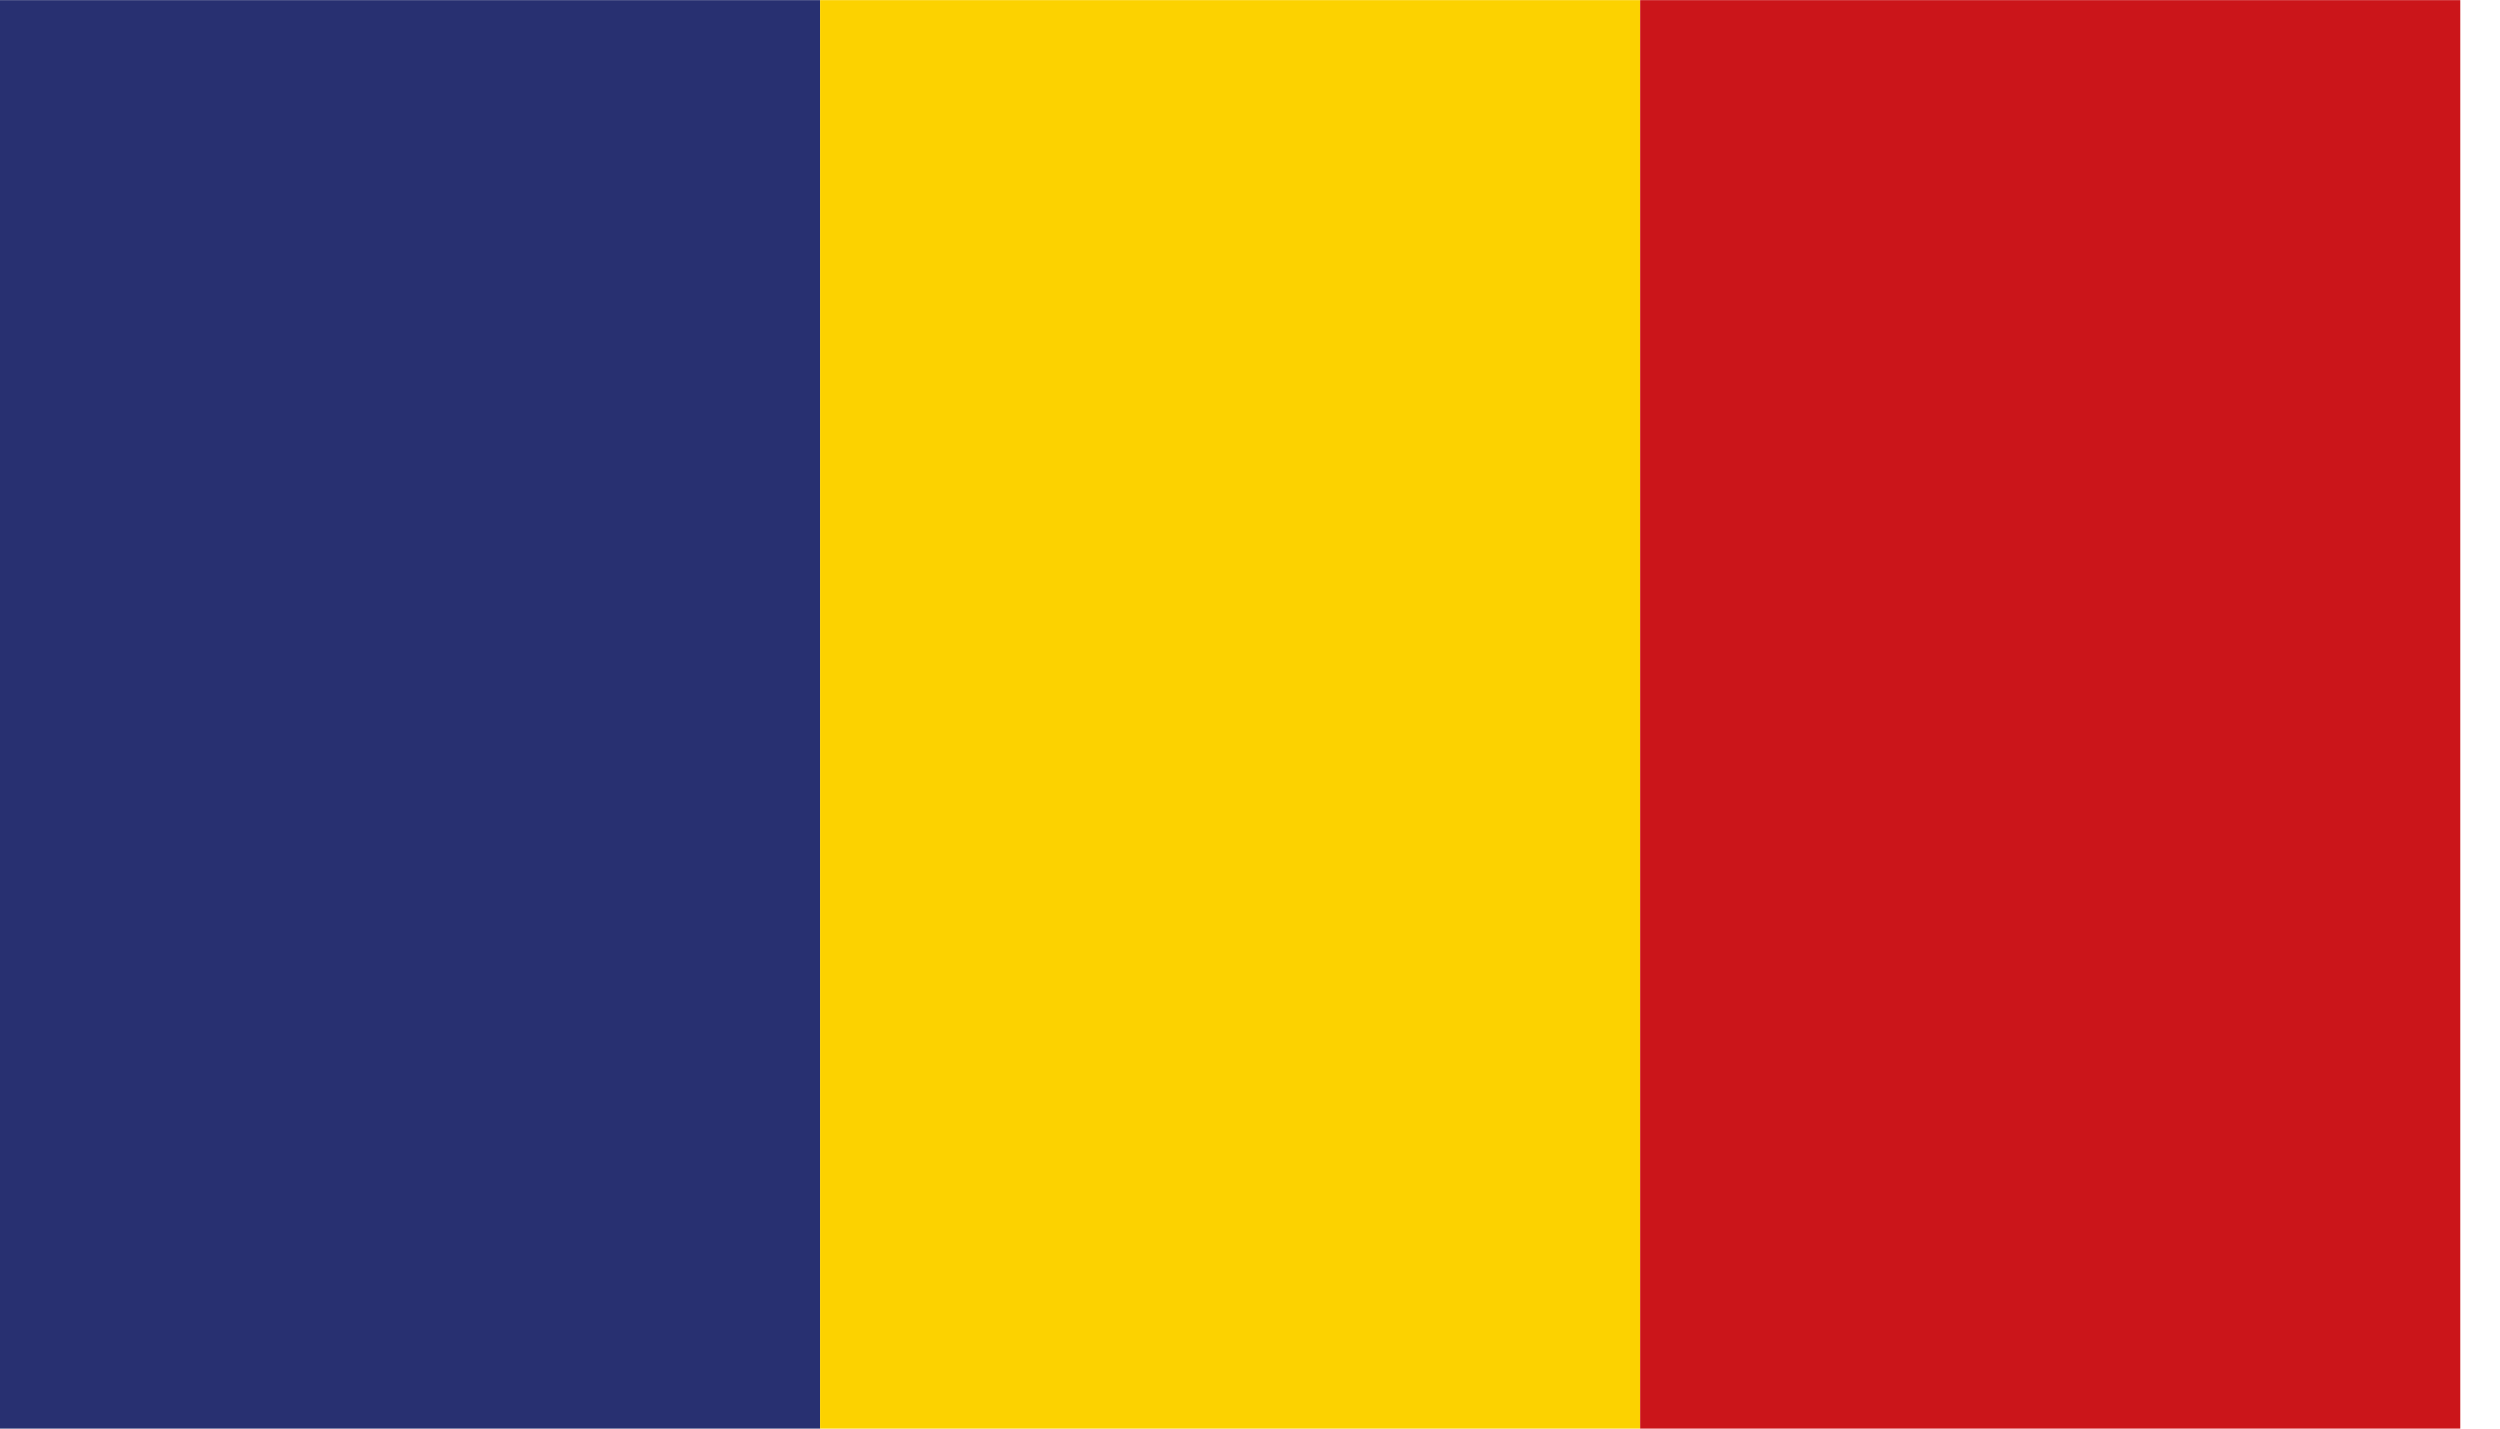
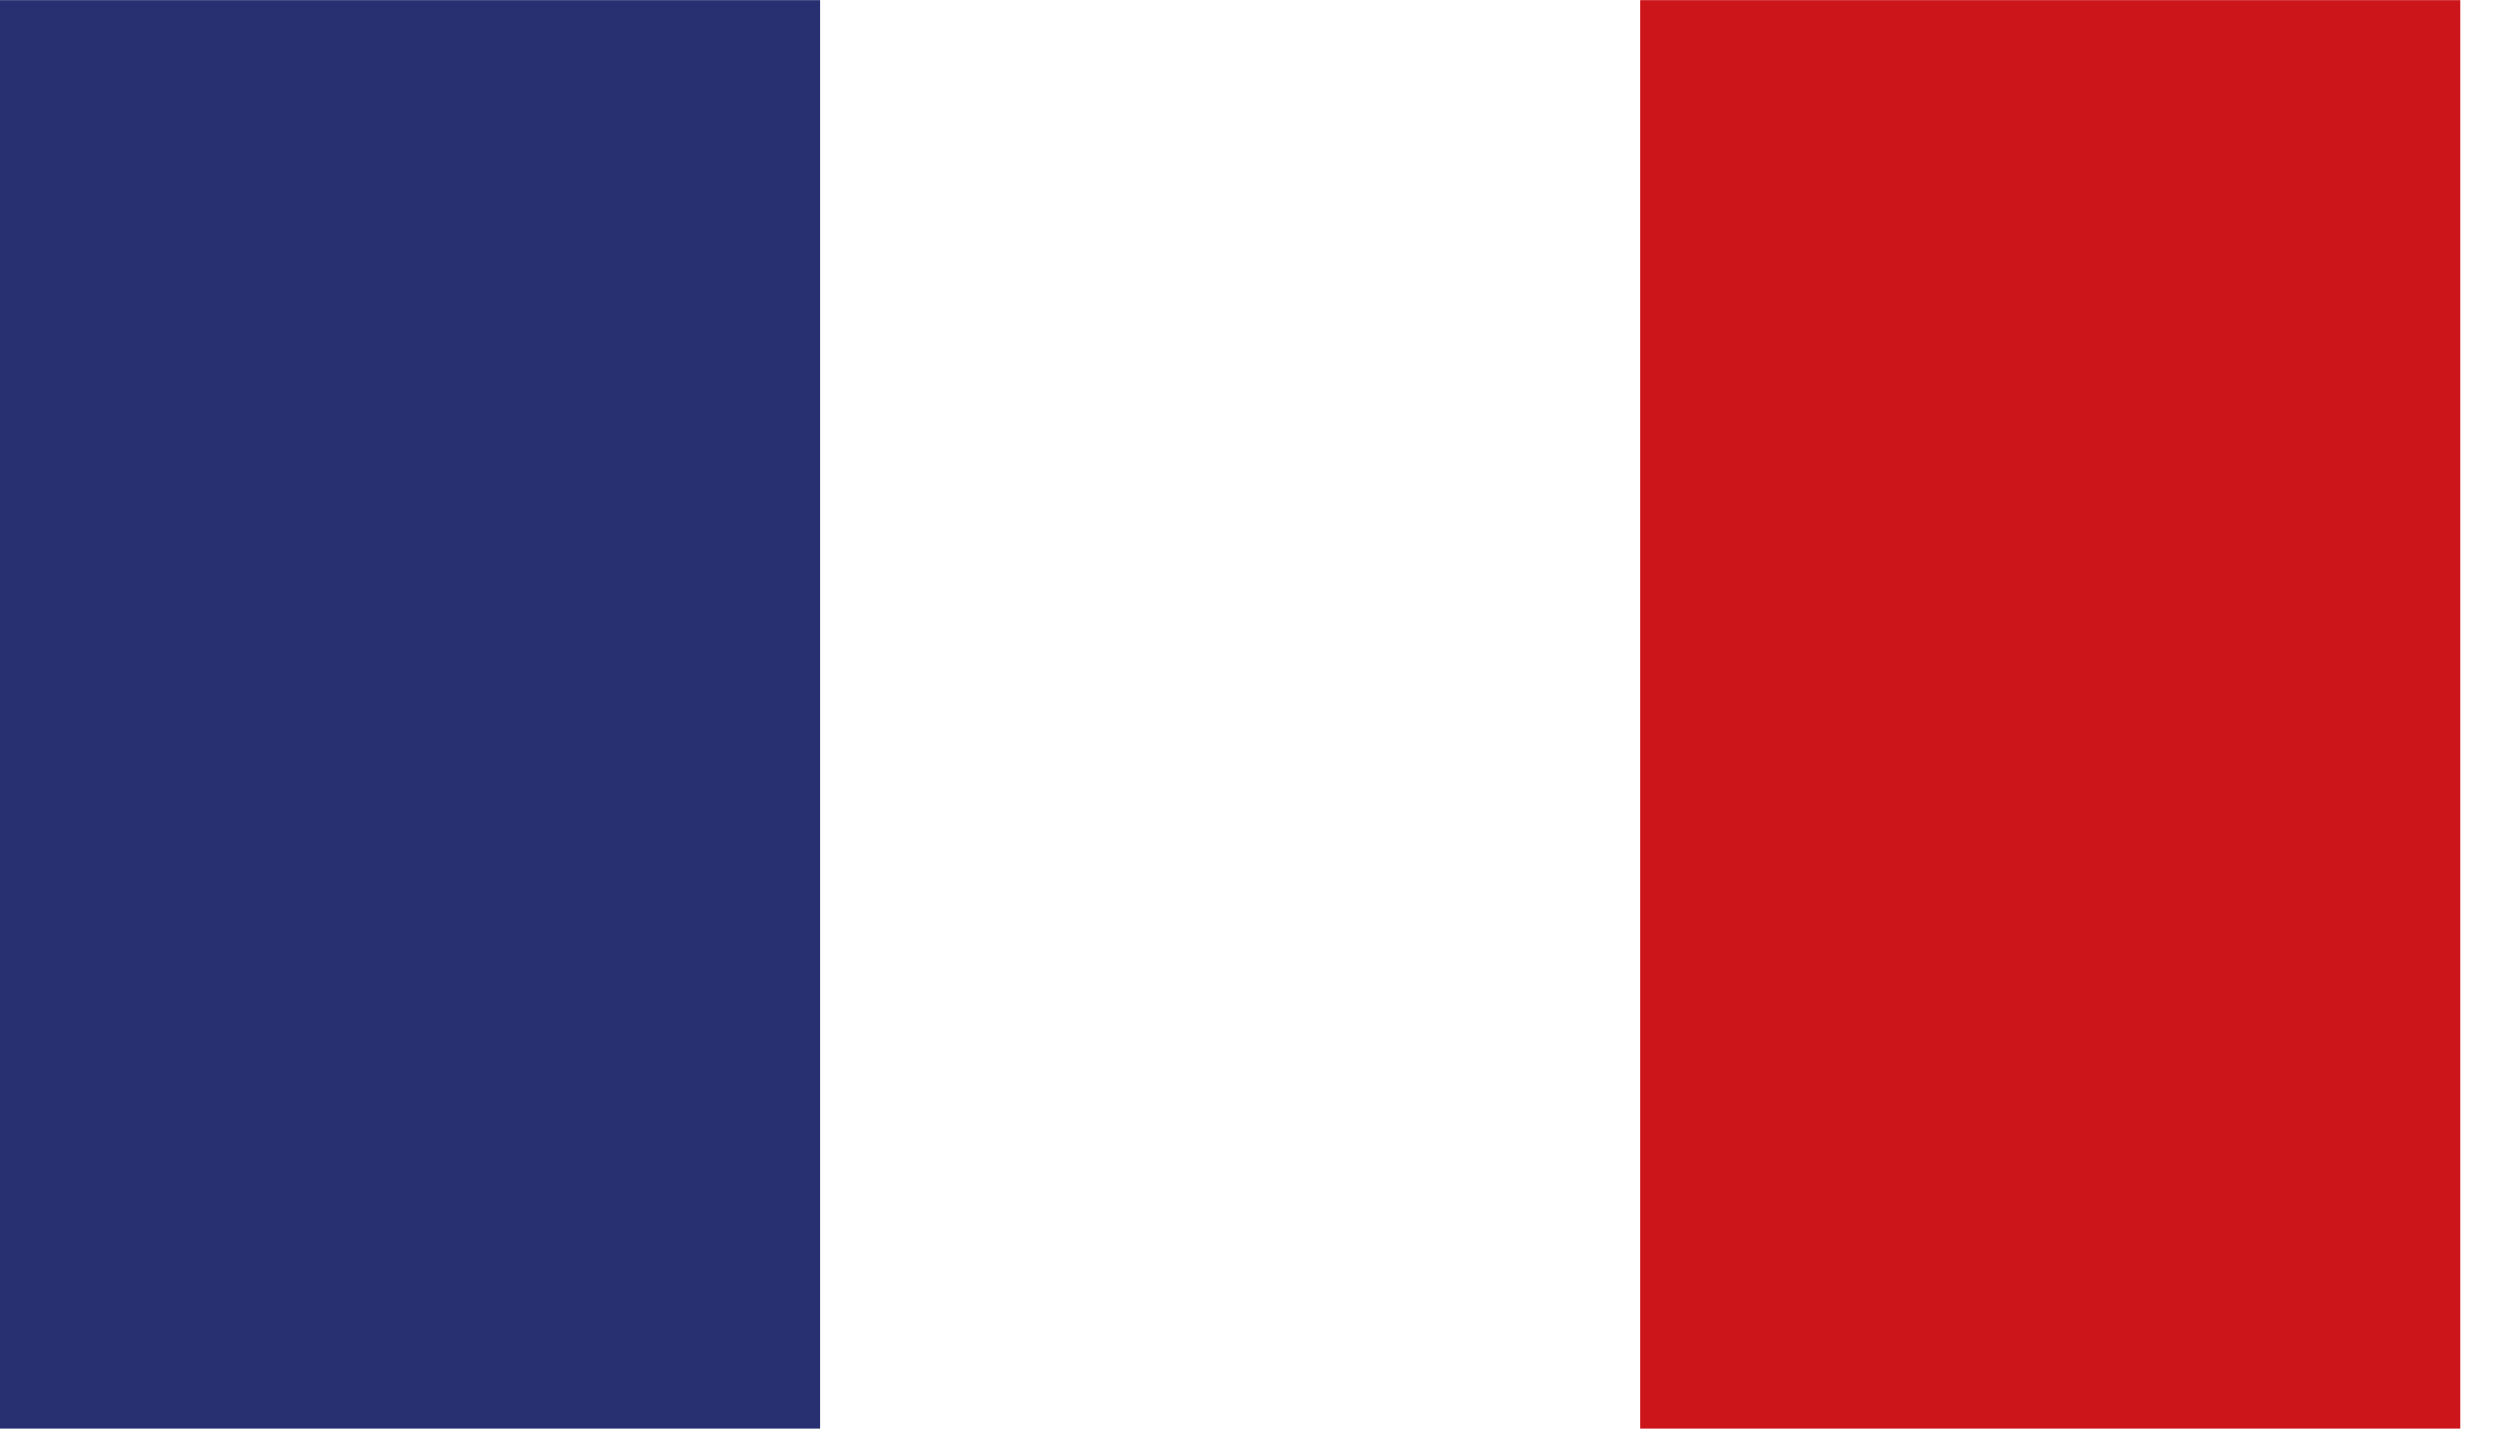
<svg xmlns="http://www.w3.org/2000/svg" width="98" height="56" viewBox="0 0 98 56" fill="none">
  <g id="RO">
    <path id="Fill 1" fill-rule="evenodd" clip-rule="evenodd" d="M0 56.004H32.148V0.004H0V56.004Z" fill="#283071" />
-     <path id="Fill 2" fill-rule="evenodd" clip-rule="evenodd" d="M32.148 56.004H64.297V0.004H32.148V56.004Z" fill="#FCD200" />
    <path id="Fill 3" fill-rule="evenodd" clip-rule="evenodd" d="M64.295 56.004H96.443V0.004H64.295V56.004Z" fill="#CB151A" />
  </g>
</svg>